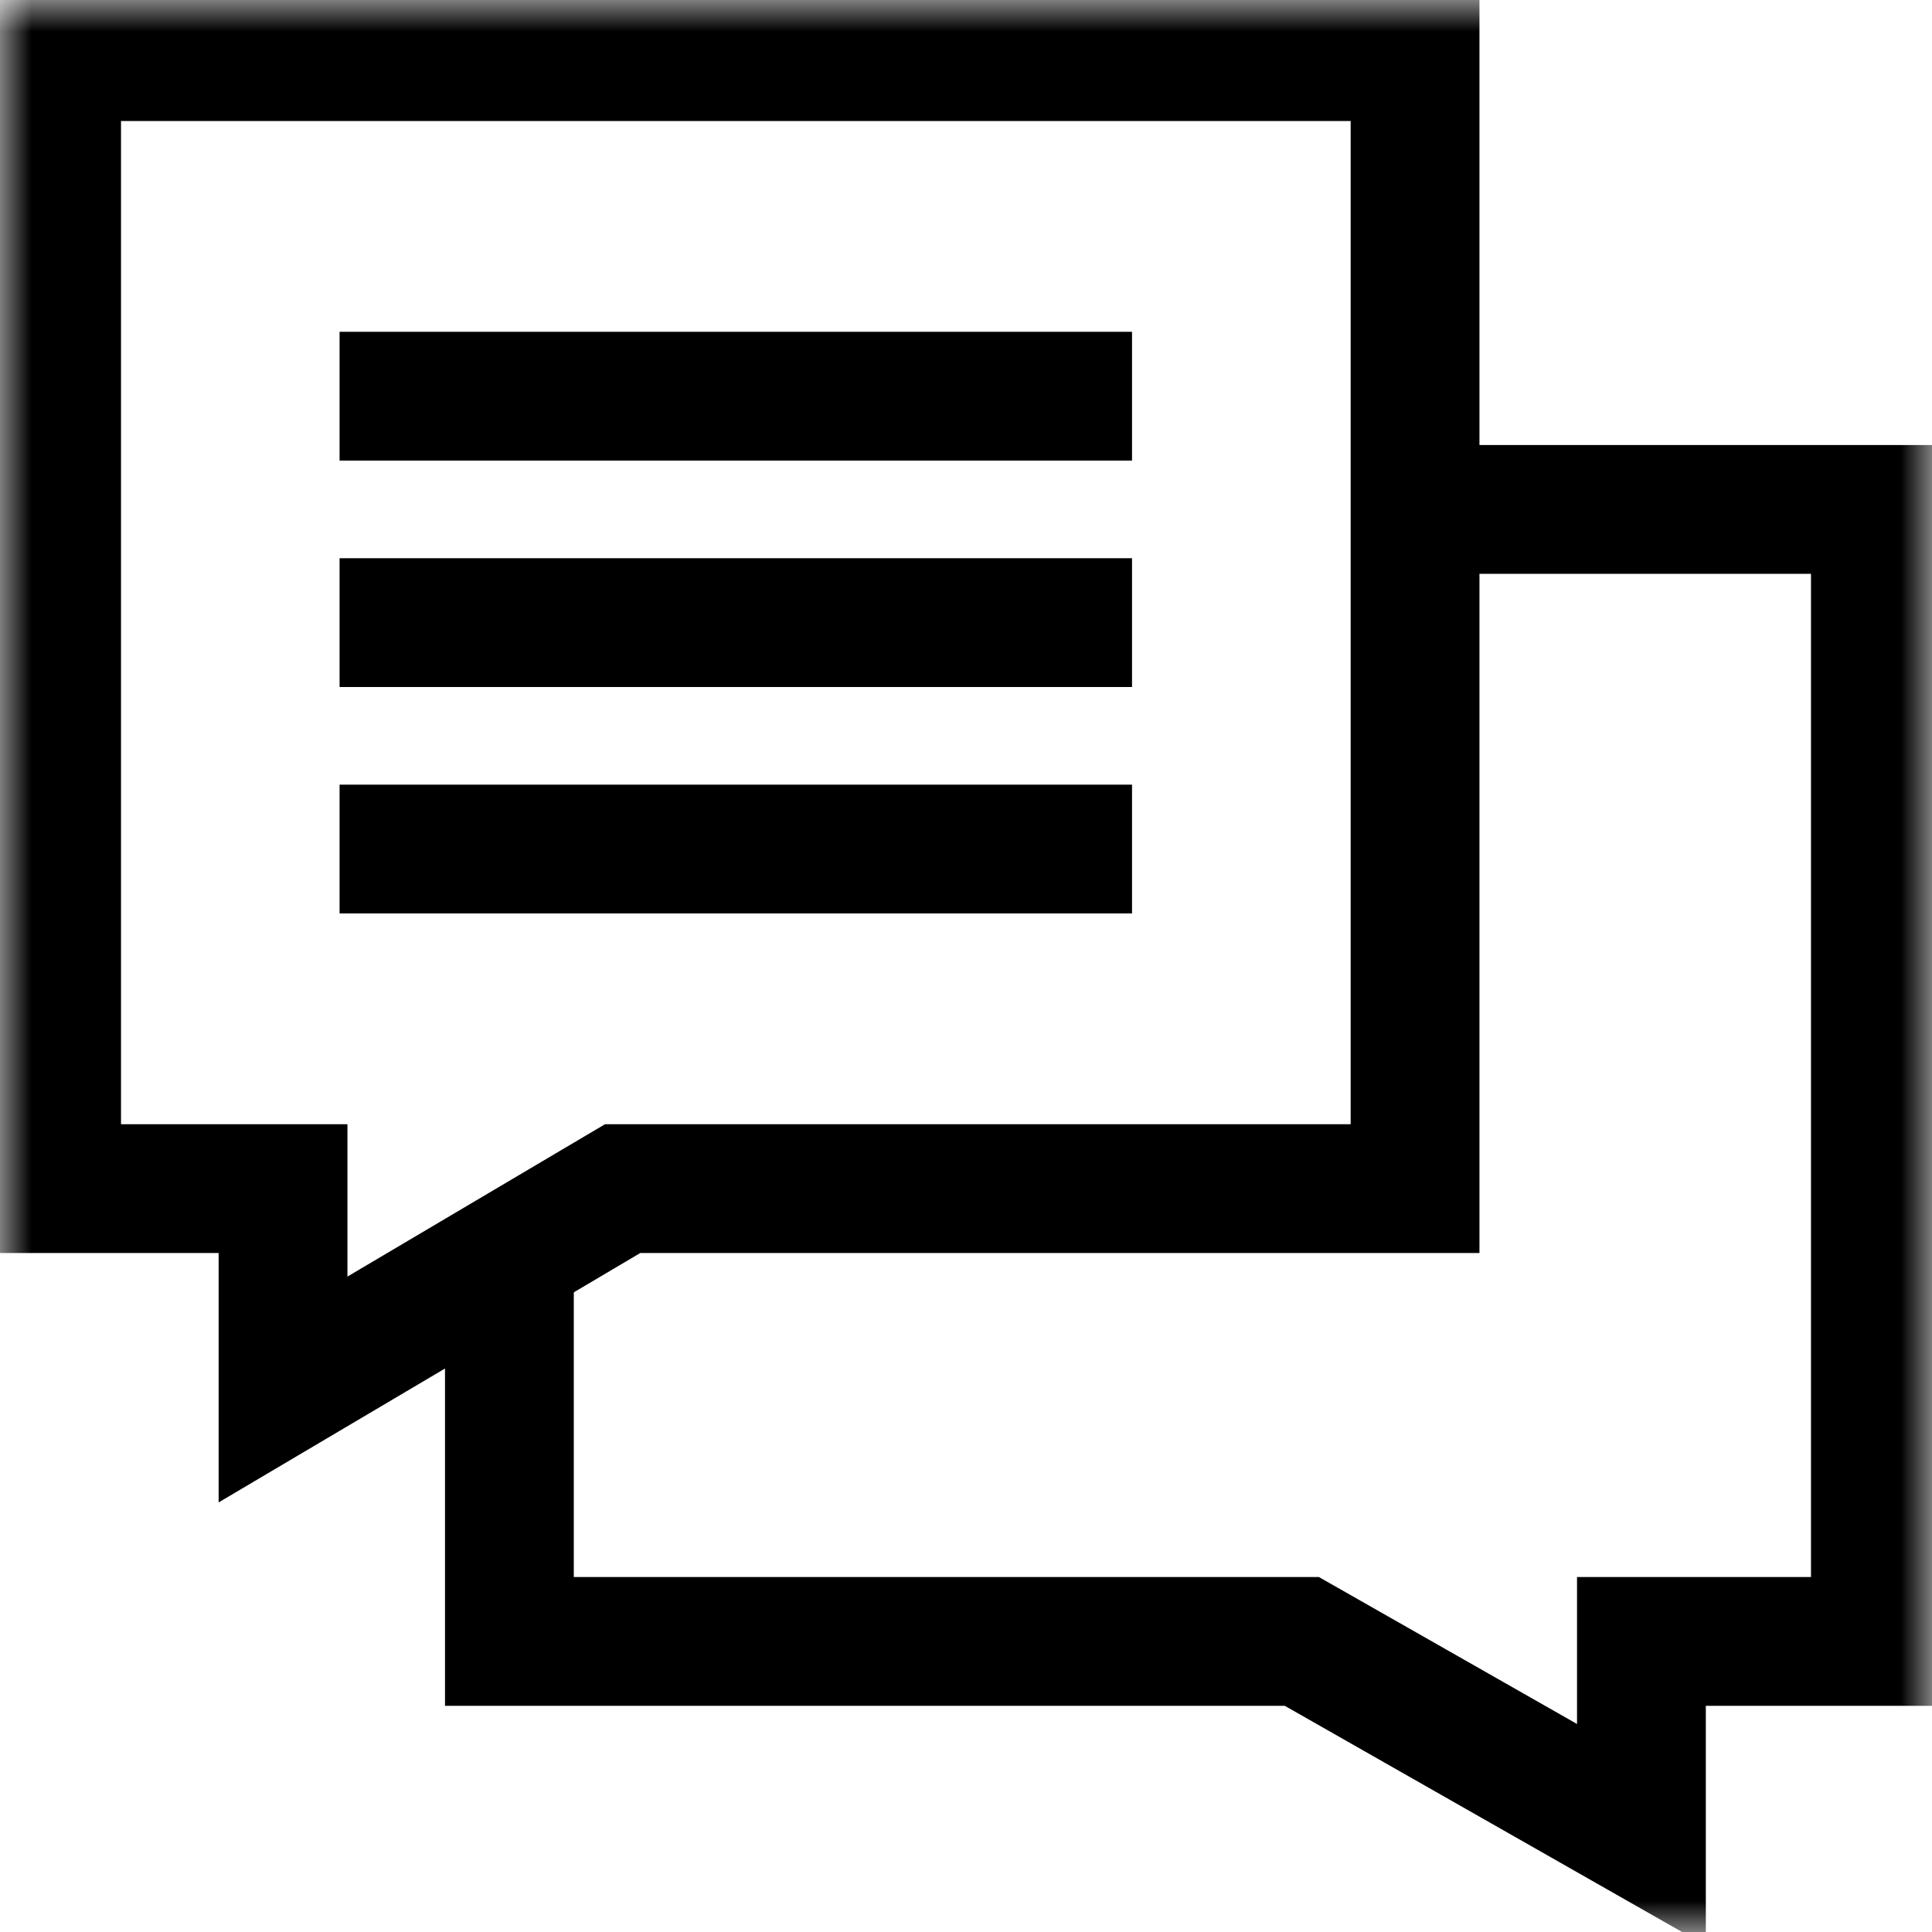
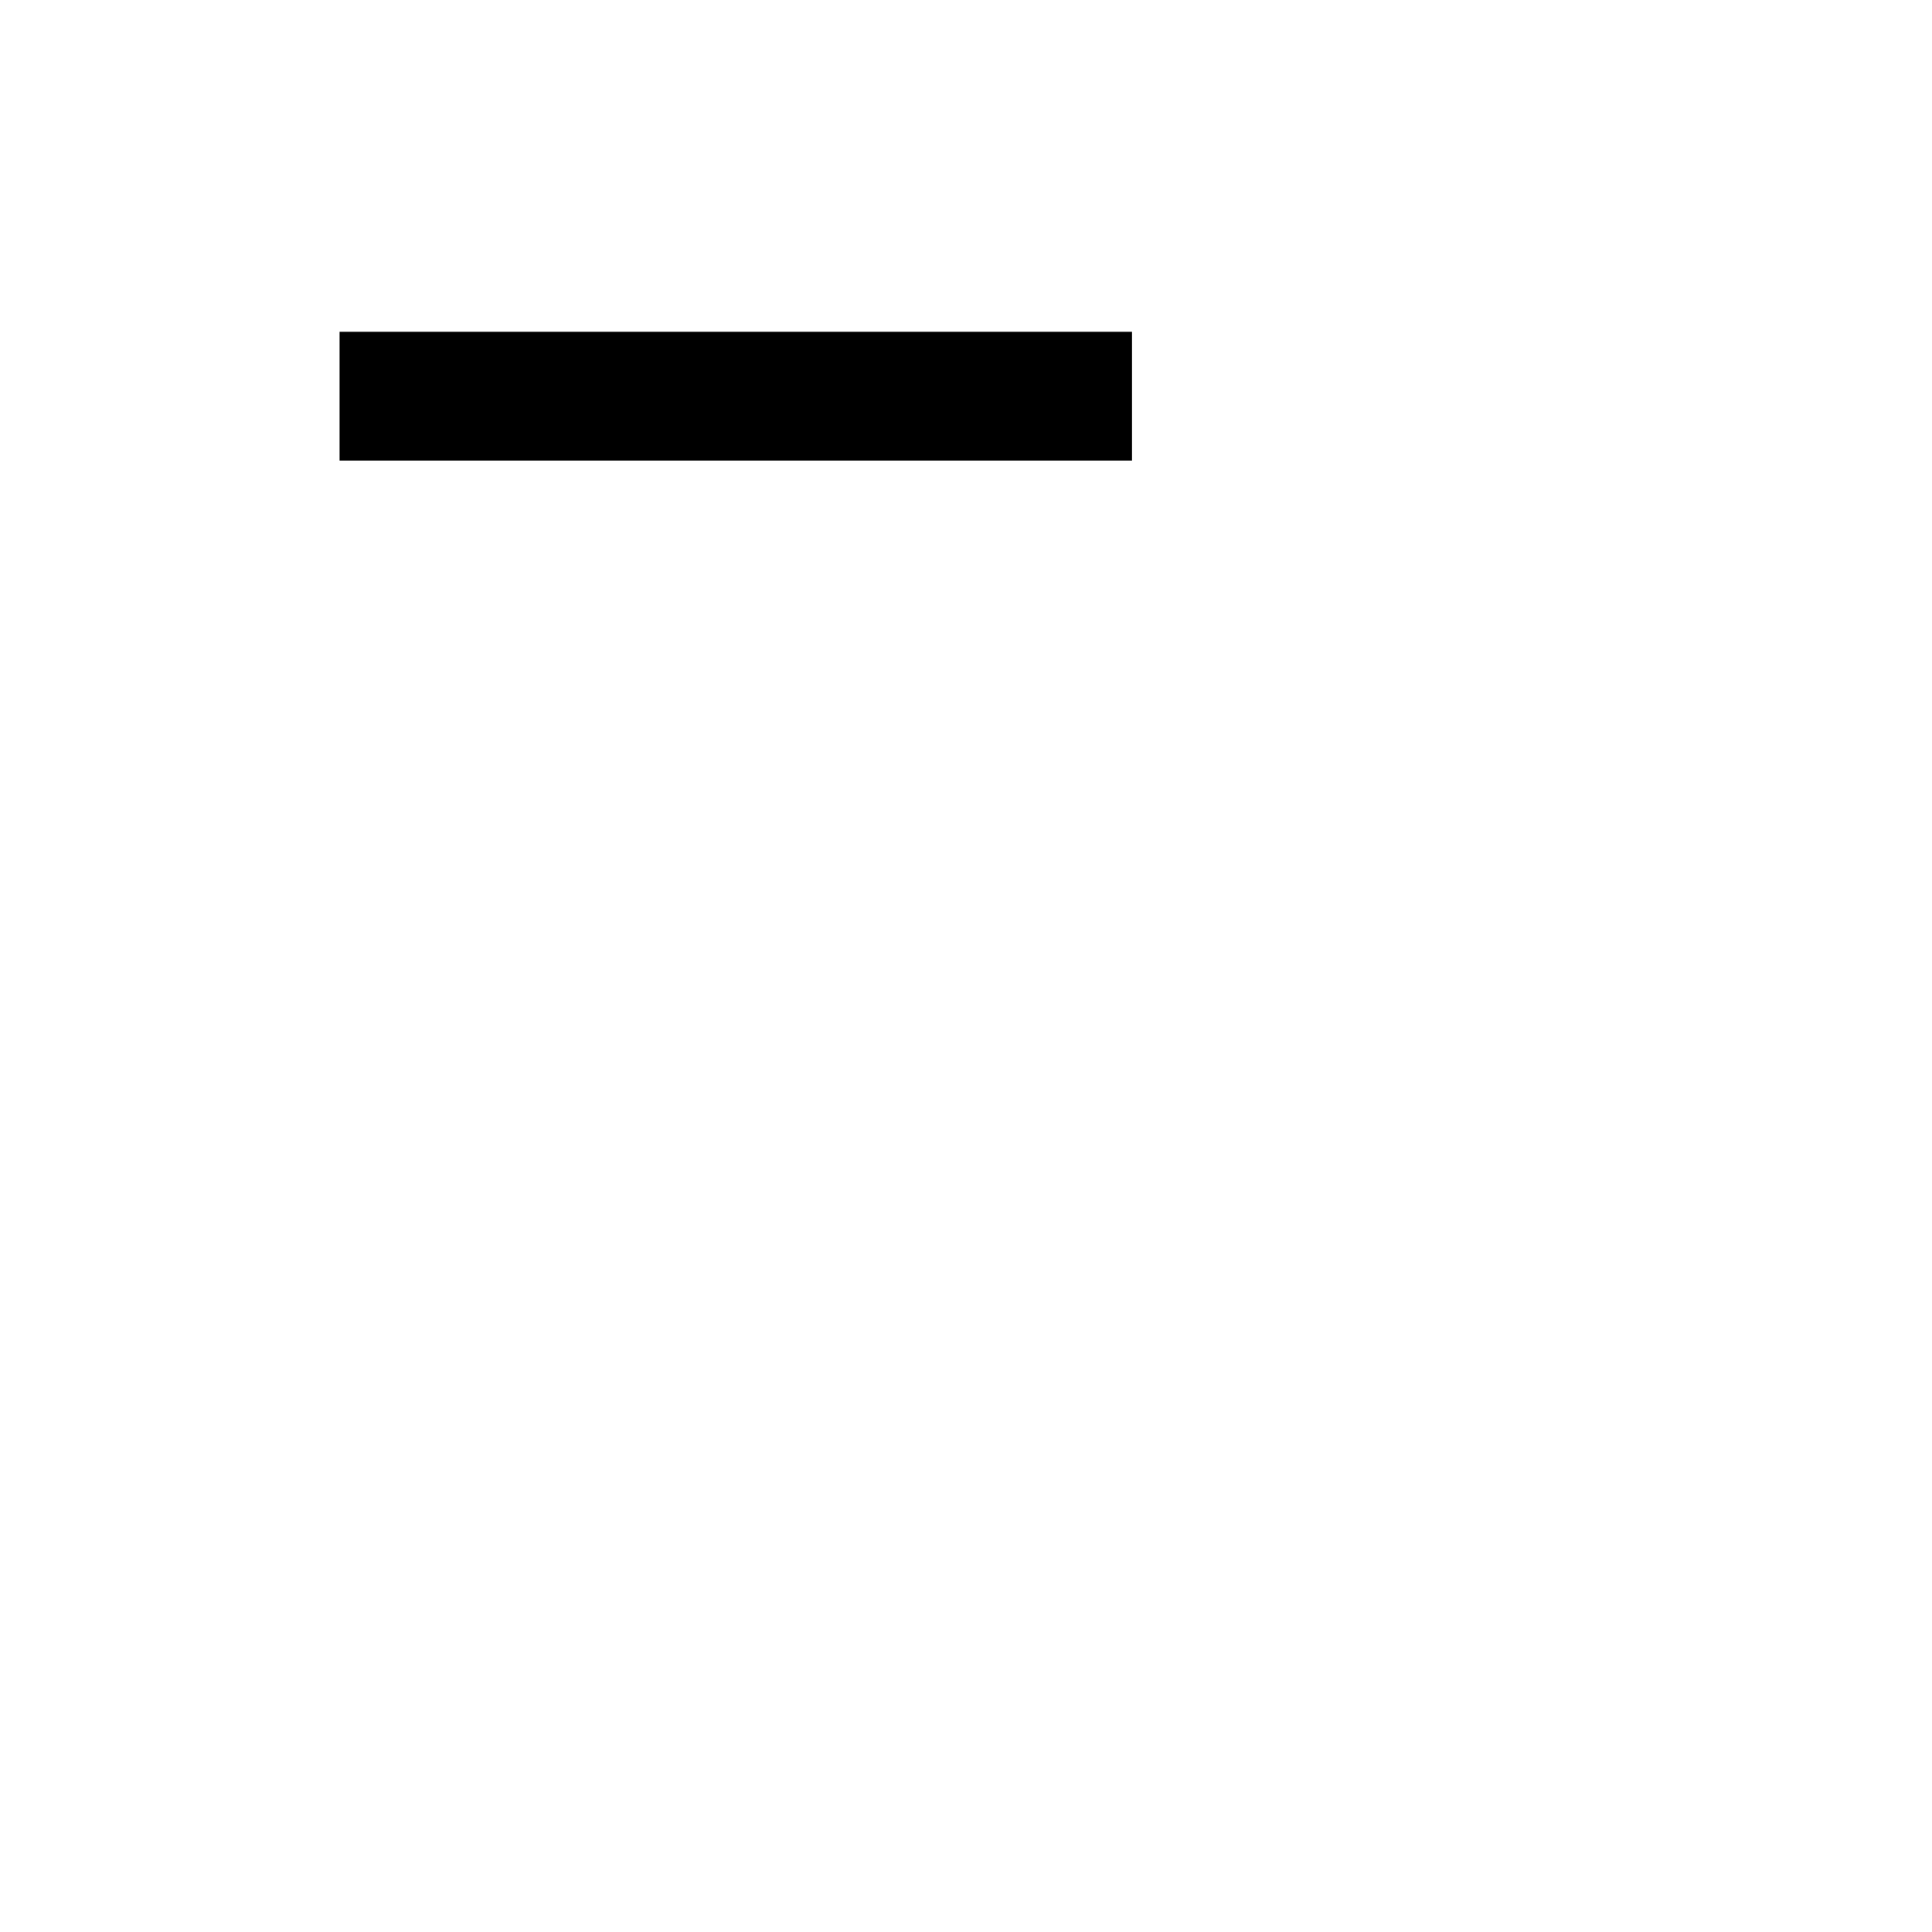
<svg xmlns="http://www.w3.org/2000/svg" width="30" height="30" viewBox="0 0 30 30" fill="none">
  <mask id="mask0_9586_4375" style="mask-type:luminance" maskUnits="userSpaceOnUse" x="0" y="0" width="30" height="30">
-     <path d="M0 0H30V30H0V0Z" fill="white" />
-   </mask>
+     </mask>
  <g mask="url(#mask0_9586_4375)">
-     <path d="M9.668 18.457L4.395 21.576V18.457H0.879V0.879H21.973V18.457H9.668Z" stroke="black" stroke-width="2" stroke-miterlimit="10" />
-     <path d="M7.91 19.497V25.488H20.215L25.488 28.49V25.488H29.121V7.91H21.973" stroke="black" stroke-width="2" stroke-miterlimit="10" />
-   </g>
+     </g>
  <path d="M5.273 6.152H17.578" stroke="black" stroke-width="2" stroke-miterlimit="10" />
-   <path d="M5.273 9.668H17.578" stroke="black" stroke-width="2" stroke-miterlimit="10" />
-   <path d="M5.273 13.184H17.578" stroke="black" stroke-width="2" stroke-miterlimit="10" />
</svg>